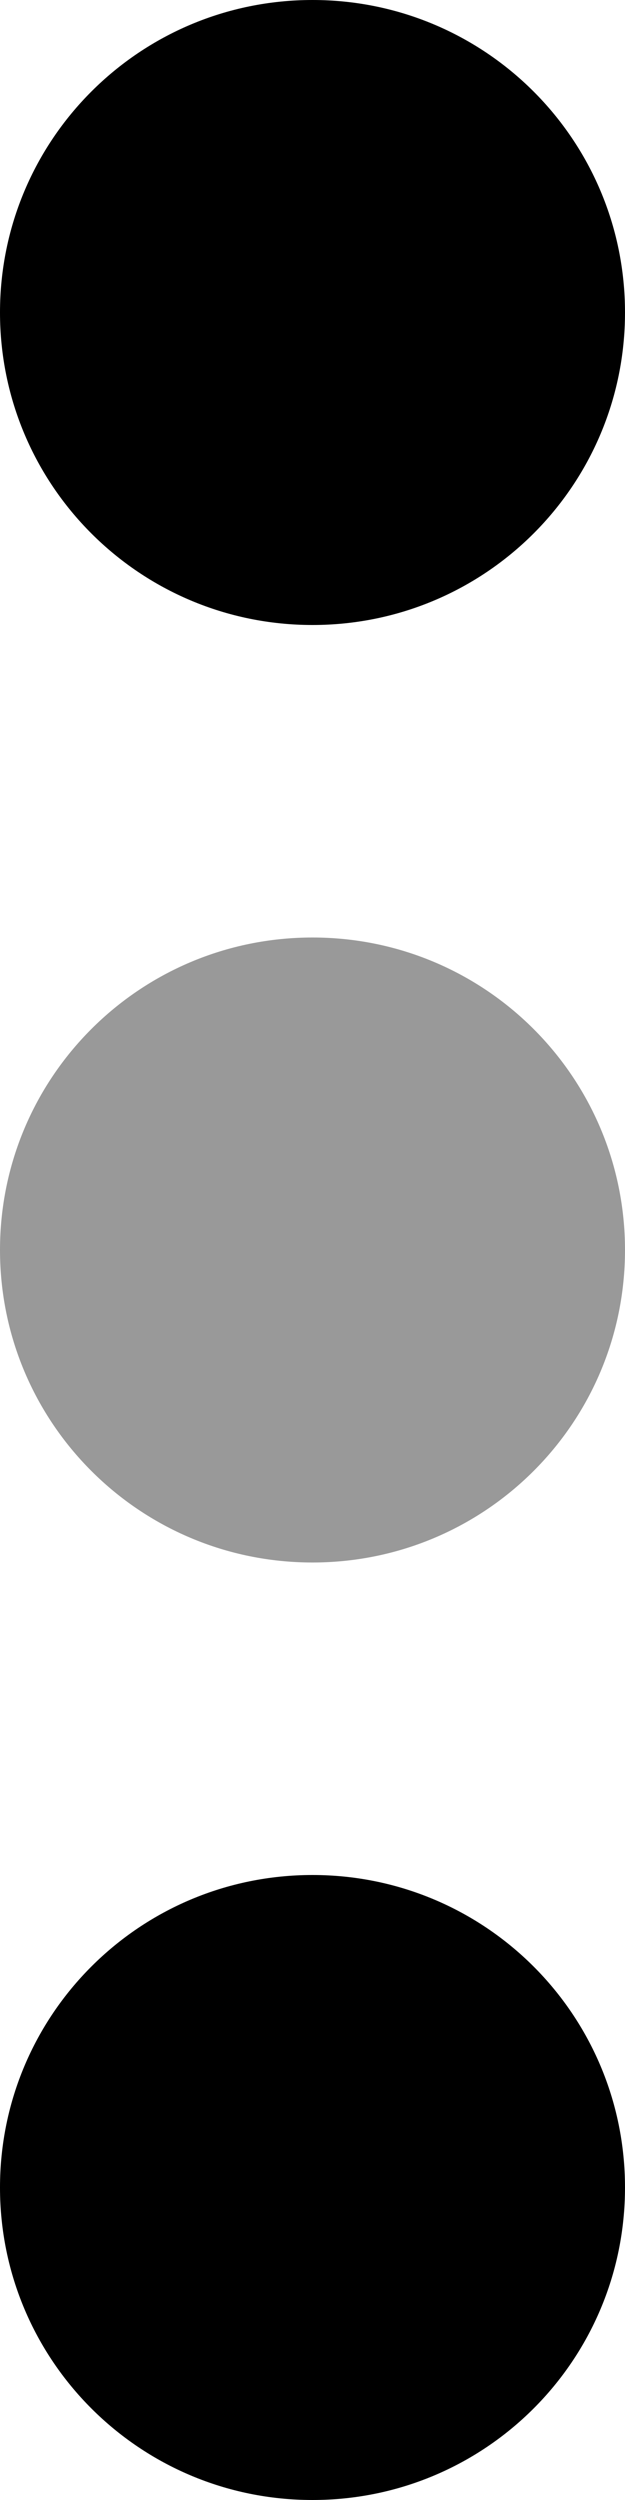
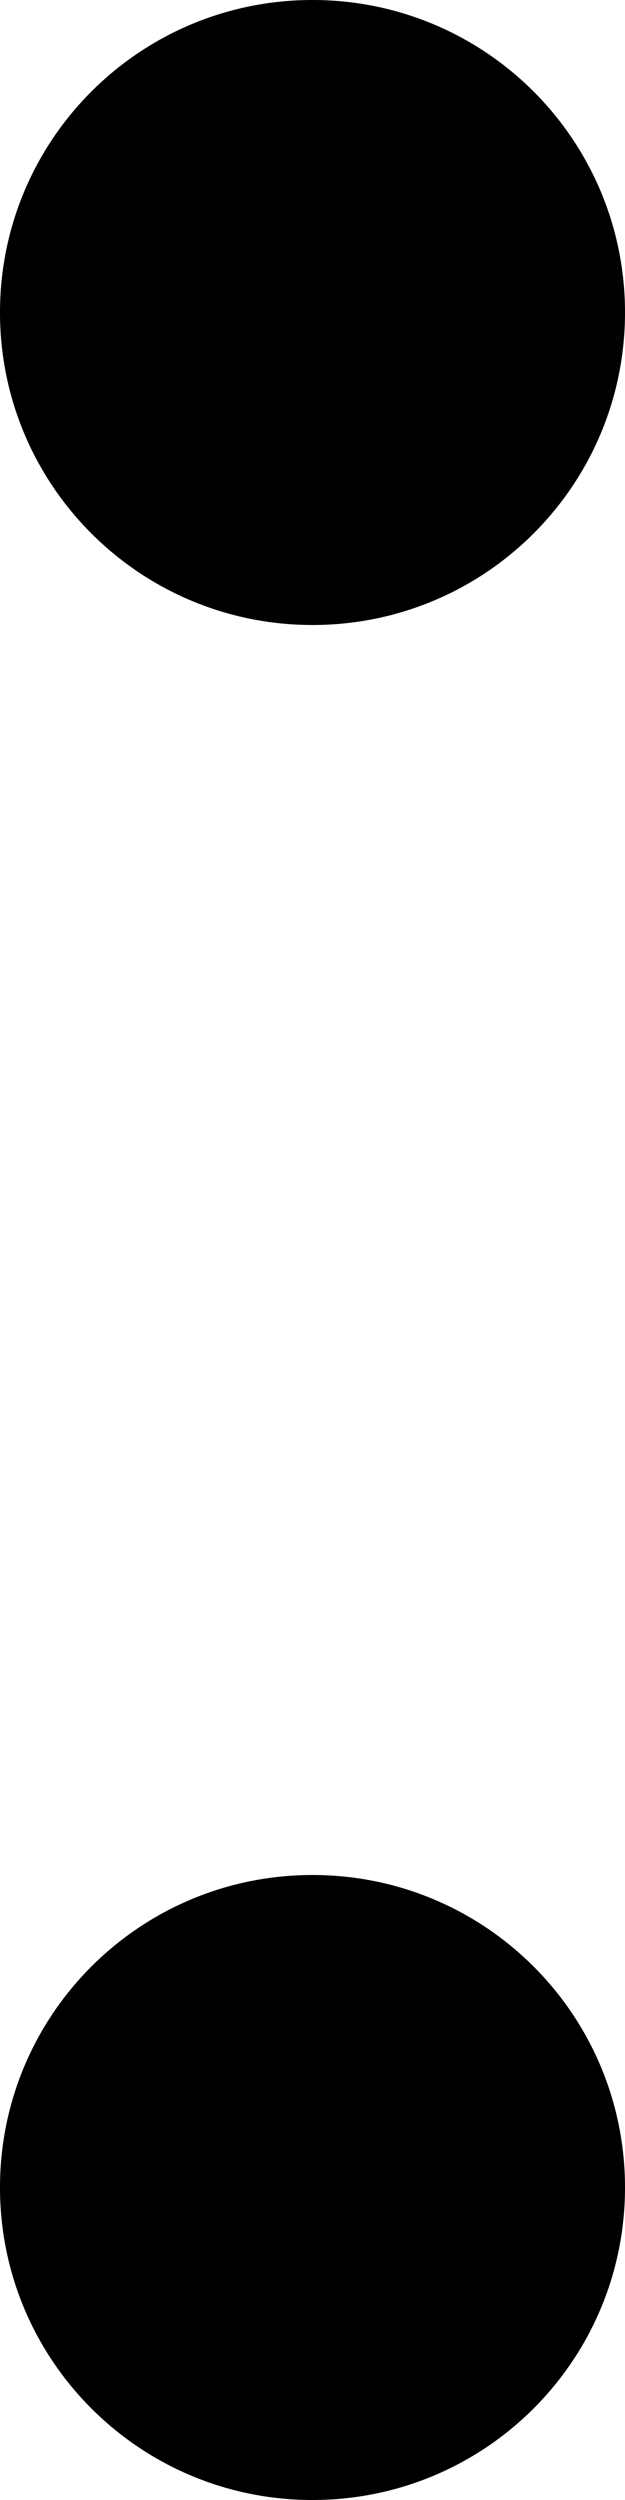
<svg xmlns="http://www.w3.org/2000/svg" viewBox="0 0 128 512">
  <defs>
    <style>.fa-secondary{opacity:.4}</style>
  </defs>
-   <path class="fa-primary" d="M128 64c0-35.39-28.62-64-64-64S0 28.61 0 64s28.62 64 64 64S128 99.39 128 64zM128 448c0-35.39-28.62-64-64-64s-64 28.61-64 64s28.62 64 64 64S128 483.4 128 448z" />
-   <path class="fa-secondary" d="M128 256c0-35.39-28.62-64-64-64S0 220.6 0 256s28.62 64 64 64S128 291.4 128 256z" />
+   <path class="fa-primary" d="M128 64c0-35.39-28.62-64-64-64S0 28.61 0 64s28.62 64 64 64S128 99.39 128 64zM128 448c0-35.39-28.62-64-64-64s-64 28.61-64 64s28.62 64 64 64S128 483.4 128 448" />
</svg>